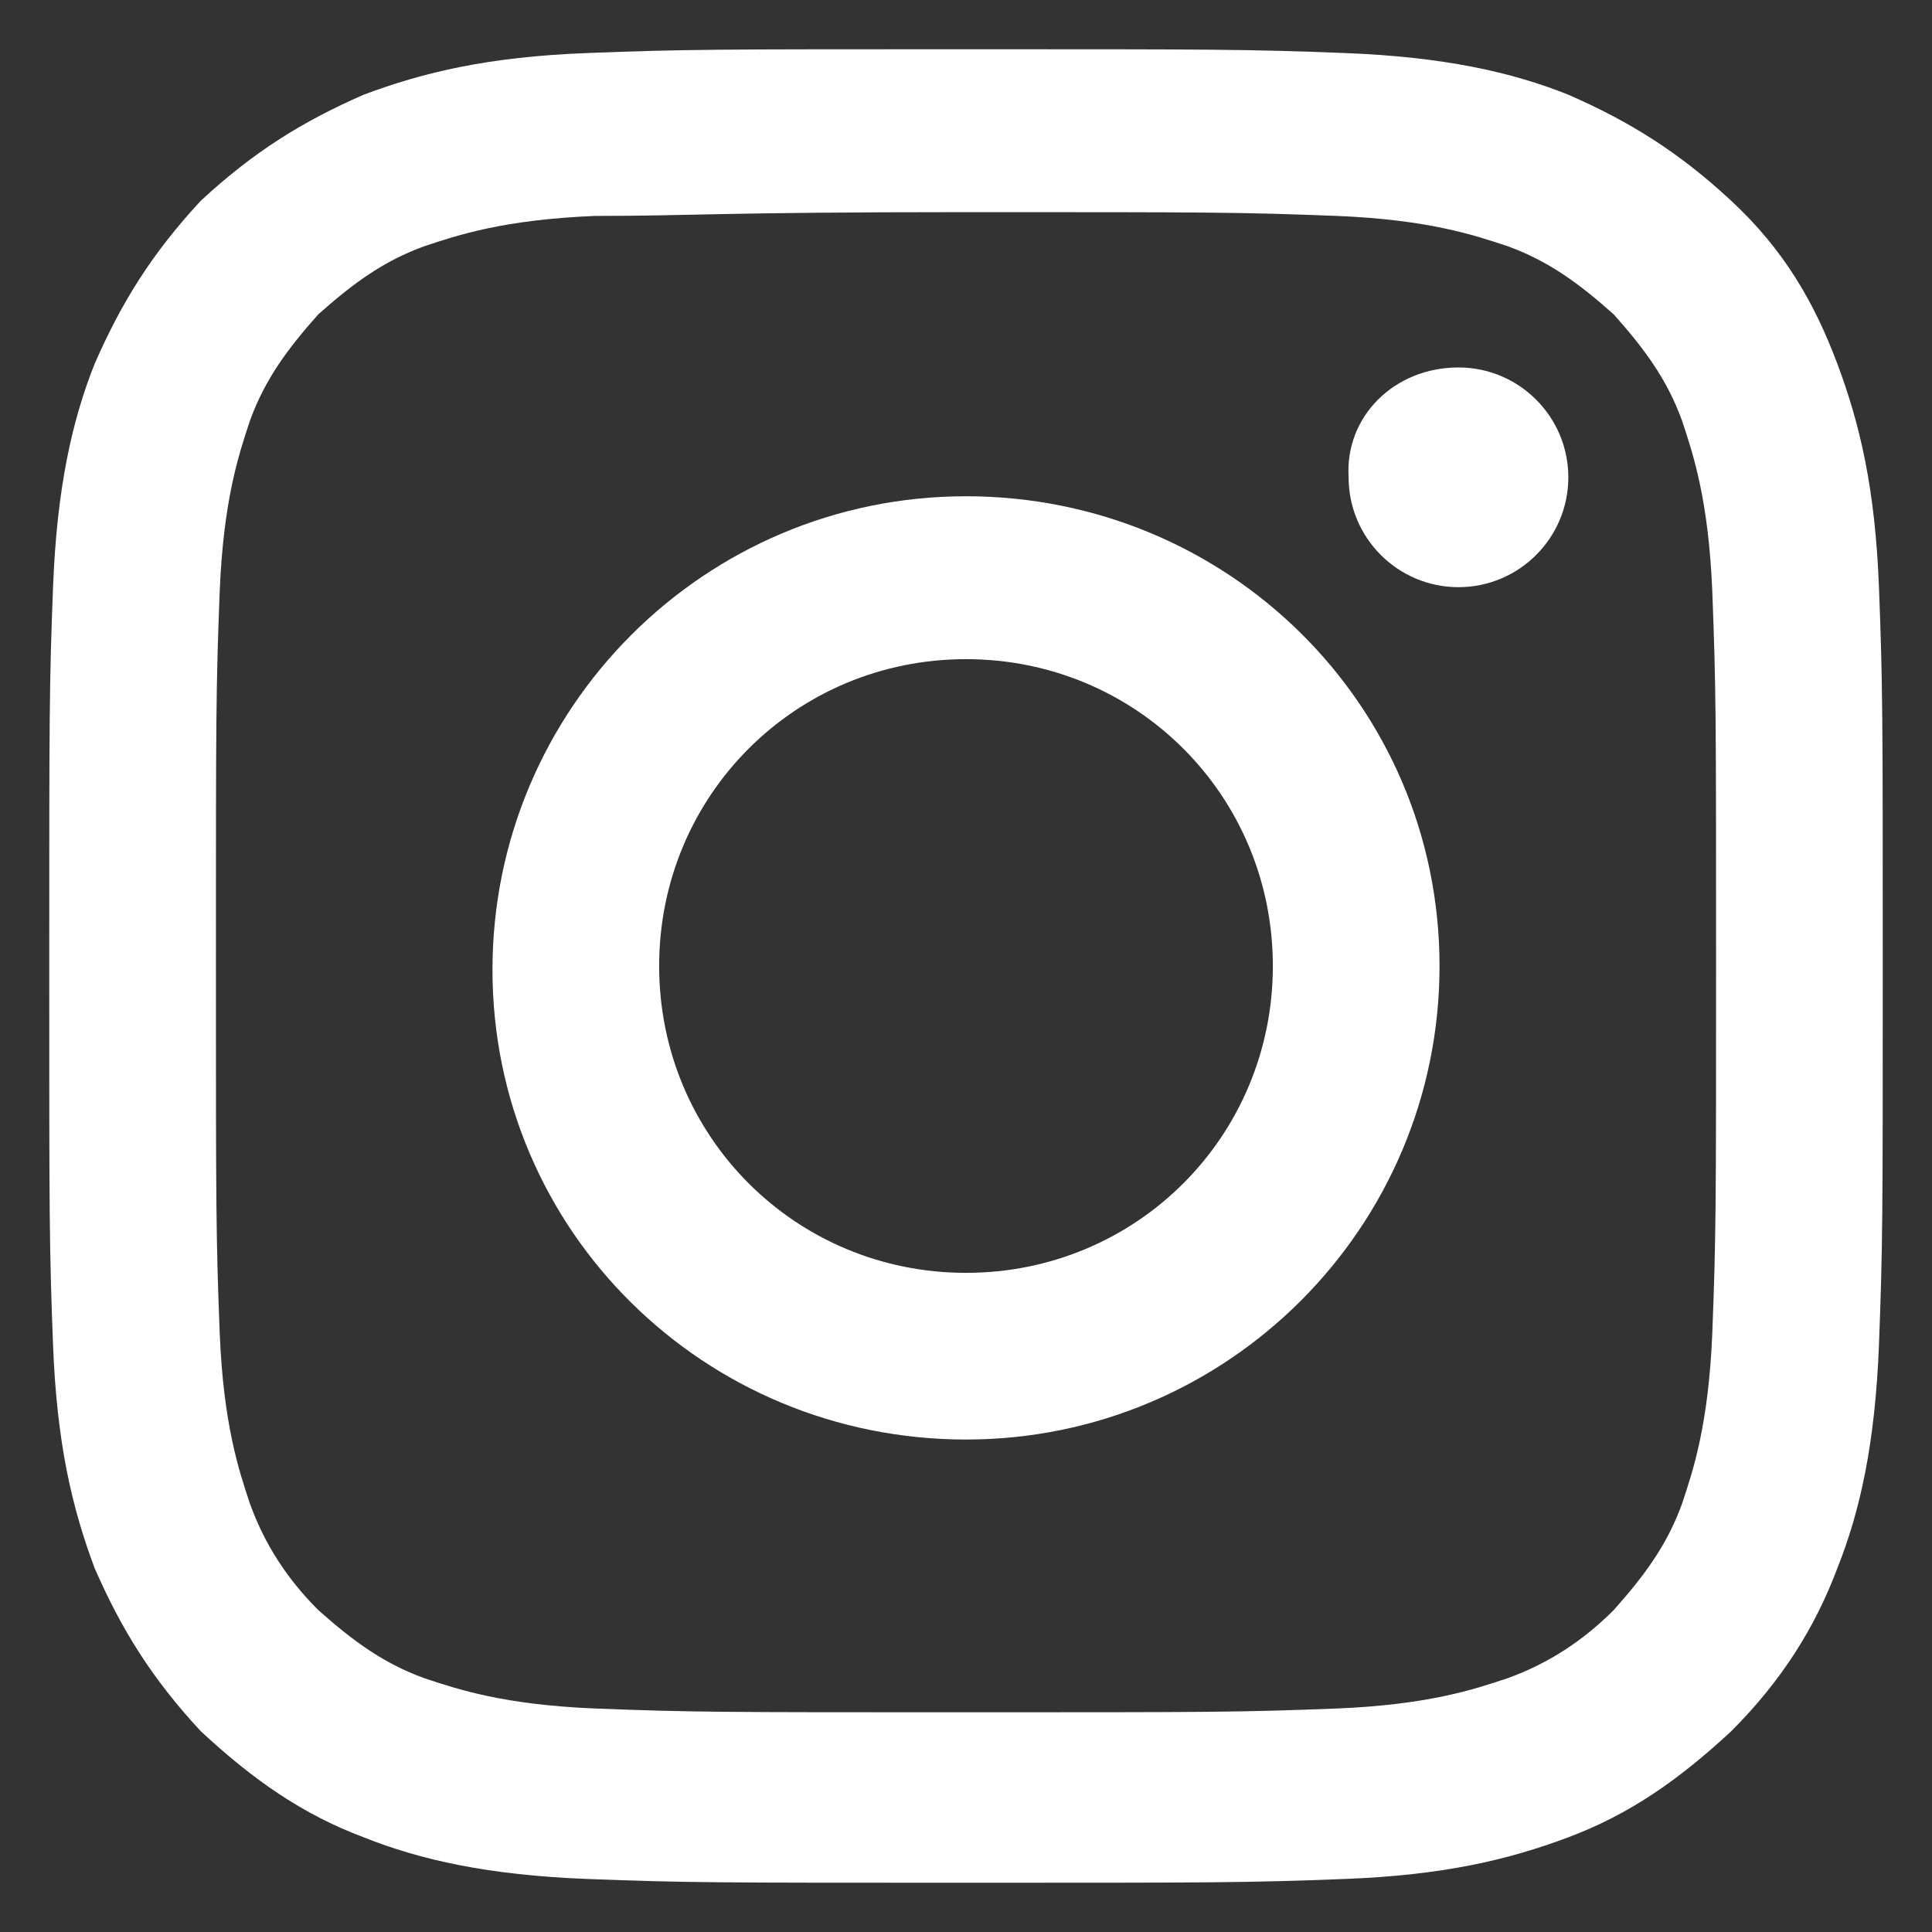
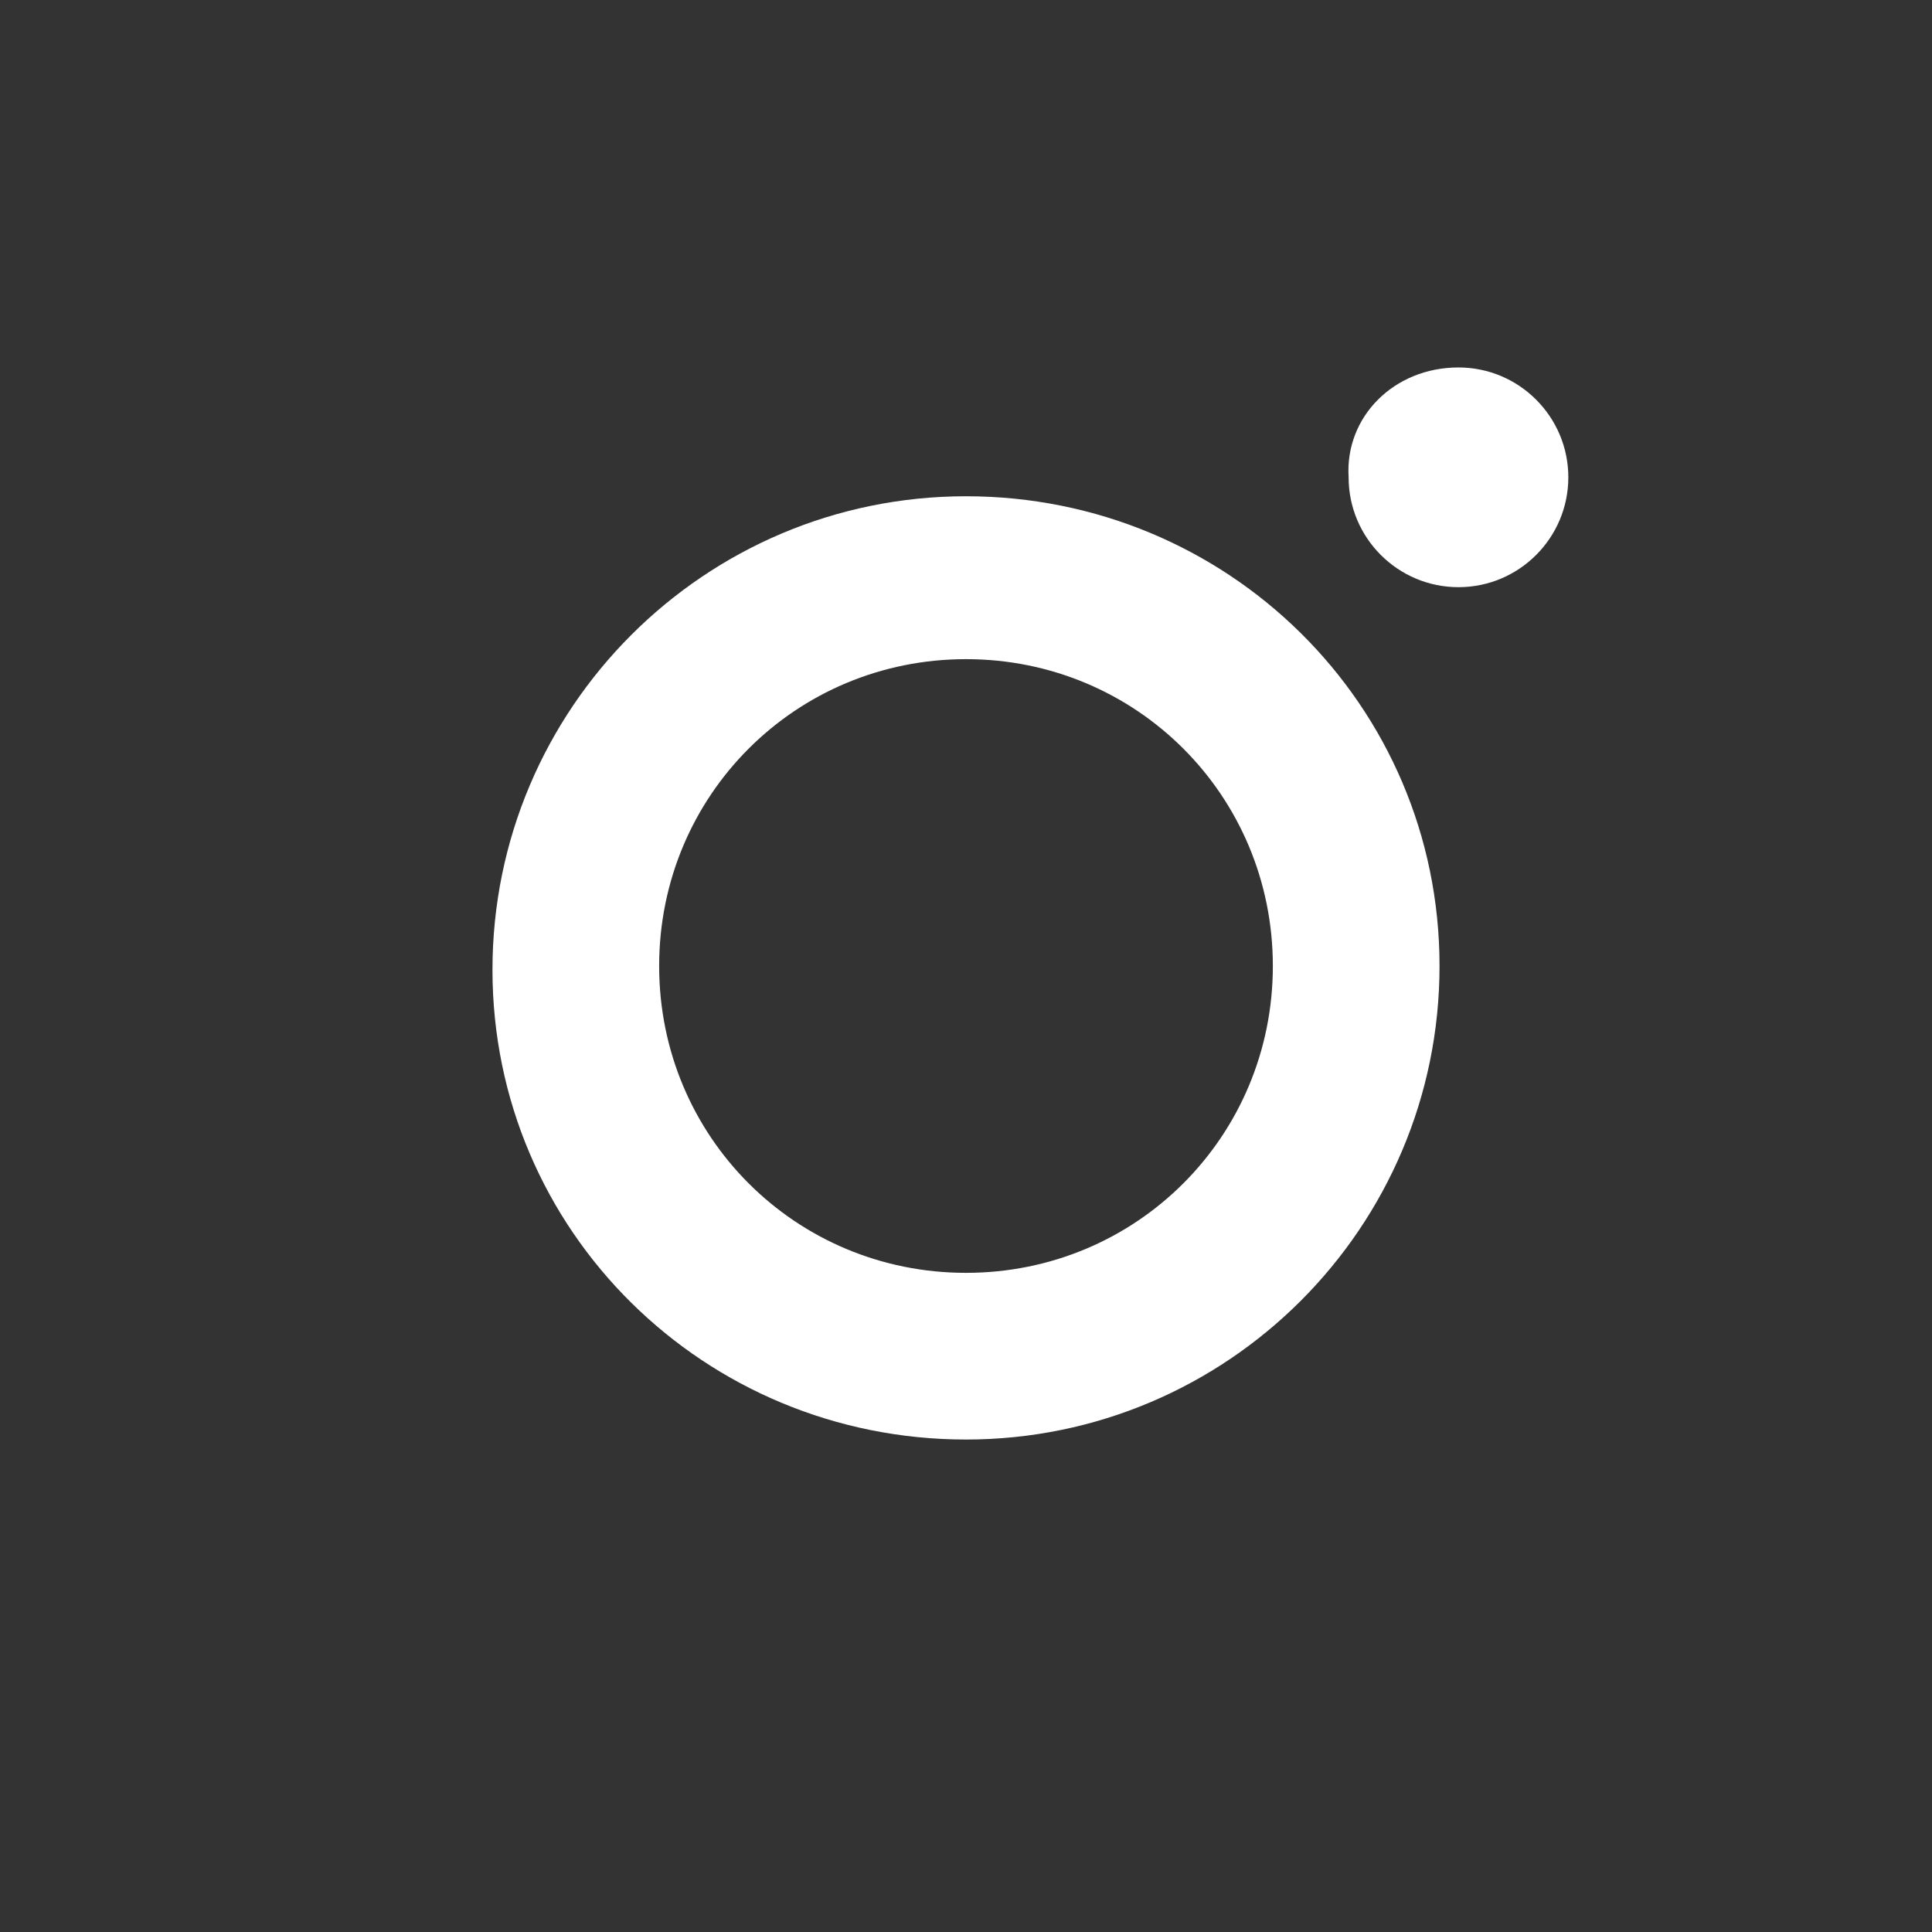
<svg xmlns="http://www.w3.org/2000/svg" version="1.1" id="レイヤー_1" x="0px" y="0px" viewBox="0 0 51 51" style="enable-background:new 0 0 51 51;" xml:space="preserve">
  <rect x="0" y="0" width="51" height="51" fill="#333333" stroke="none" />
  <style type="text/css">
	.st0{fill:#FFFFFF;}
</style>
  <g>
-     <path class="st0" d="M25.5,5.6c6.5,0,7.2,0,9.8,0.1c2.4,0.1,3.6,0.5,4.5,0.8c1.1,0.4,1.9,1,2.8,1.8c0.8,0.9,1.4,1.7,1.8,2.8   c0.3,0.9,0.7,2.1,0.8,4.5c0.1,2.6,0.1,3.3,0.1,9.8c0,6.5,0,7.2-0.1,9.8c-0.1,2.4-0.5,3.6-0.8,4.5c-0.4,1.1-1,1.9-1.8,2.8   c-0.8,0.8-1.7,1.4-2.8,1.8c-0.9,0.3-2.1,0.7-4.5,0.8c-2.6,0.1-3.3,0.1-9.8,0.1c-6.5,0-7.2,0-9.8-0.1c-2.4-0.1-3.6-0.5-4.5-0.8   c-1.1-0.4-1.9-1-2.8-1.8c-0.8-0.8-1.4-1.7-1.8-2.8c-0.3-0.9-0.7-2.1-0.8-4.5c-0.1-2.6-0.1-3.3-0.1-9.8c0-6.5,0-7.2,0.1-9.8   c0.1-2.4,0.5-3.6,0.8-4.5c0.4-1.1,1-1.9,1.8-2.8c0.9-0.8,1.7-1.4,2.8-1.8c0.9-0.3,2.1-0.7,4.5-0.8C18.3,5.7,19,5.6,25.5,5.6    M25.5,1.3c-6.6,0-7.4,0-10,0.1c-2.6,0.1-4.3,0.5-5.9,1.1C8,3.2,6.7,4,5.3,5.3C4,6.7,3.2,8,2.5,9.6c-0.6,1.5-1,3.3-1.1,5.9   c-0.1,2.6-0.1,3.4-0.1,10c0,6.6,0,7.4,0.1,10c0.1,2.6,0.5,4.3,1.1,5.9C3.2,43,4,44.3,5.3,45.7C6.7,47,8,47.9,9.6,48.5   c1.5,0.6,3.3,1,5.9,1.1c2.6,0.1,3.4,0.1,10,0.1c6.6,0,7.4,0,10-0.1c2.6-0.1,4.3-0.5,5.9-1.1c1.6-0.6,2.9-1.5,4.3-2.8   c1.3-1.3,2.2-2.7,2.8-4.3c0.6-1.5,1-3.3,1.1-5.9c0.1-2.6,0.1-3.4,0.1-10c0-6.6,0-7.4-0.1-10c-0.1-2.6-0.5-4.3-1.1-5.9   c-0.6-1.6-1.4-3-2.8-4.3C44.3,4,43,3.2,41.4,2.5c-1.5-0.6-3.3-1-5.9-1.1C32.9,1.3,32.1,1.3,25.5,1.3L25.5,1.3z" />
    <path class="st0" d="M25.5,13.1c-6.9,0-12.5,5.6-12.5,12.5c0,6.9,5.6,12.4,12.5,12.4C32.4,38,38,32.4,38,25.5   C38,18.6,32.4,13.1,25.5,13.1z M25.5,33.6c-4.5,0-8.1-3.6-8.1-8.1c0-4.5,3.6-8.1,8.1-8.1c4.5,0,8.1,3.6,8.1,8.1   C33.6,30,30,33.6,25.5,33.6z" />
    <path class="st0" d="M38.5,9.7c1.6,0,2.9,1.3,2.9,2.9c0,1.6-1.3,2.9-2.9,2.9c-1.6,0-2.9-1.3-2.9-2.9C35.5,11,36.8,9.7,38.5,9.7z" />
  </g>
</svg>